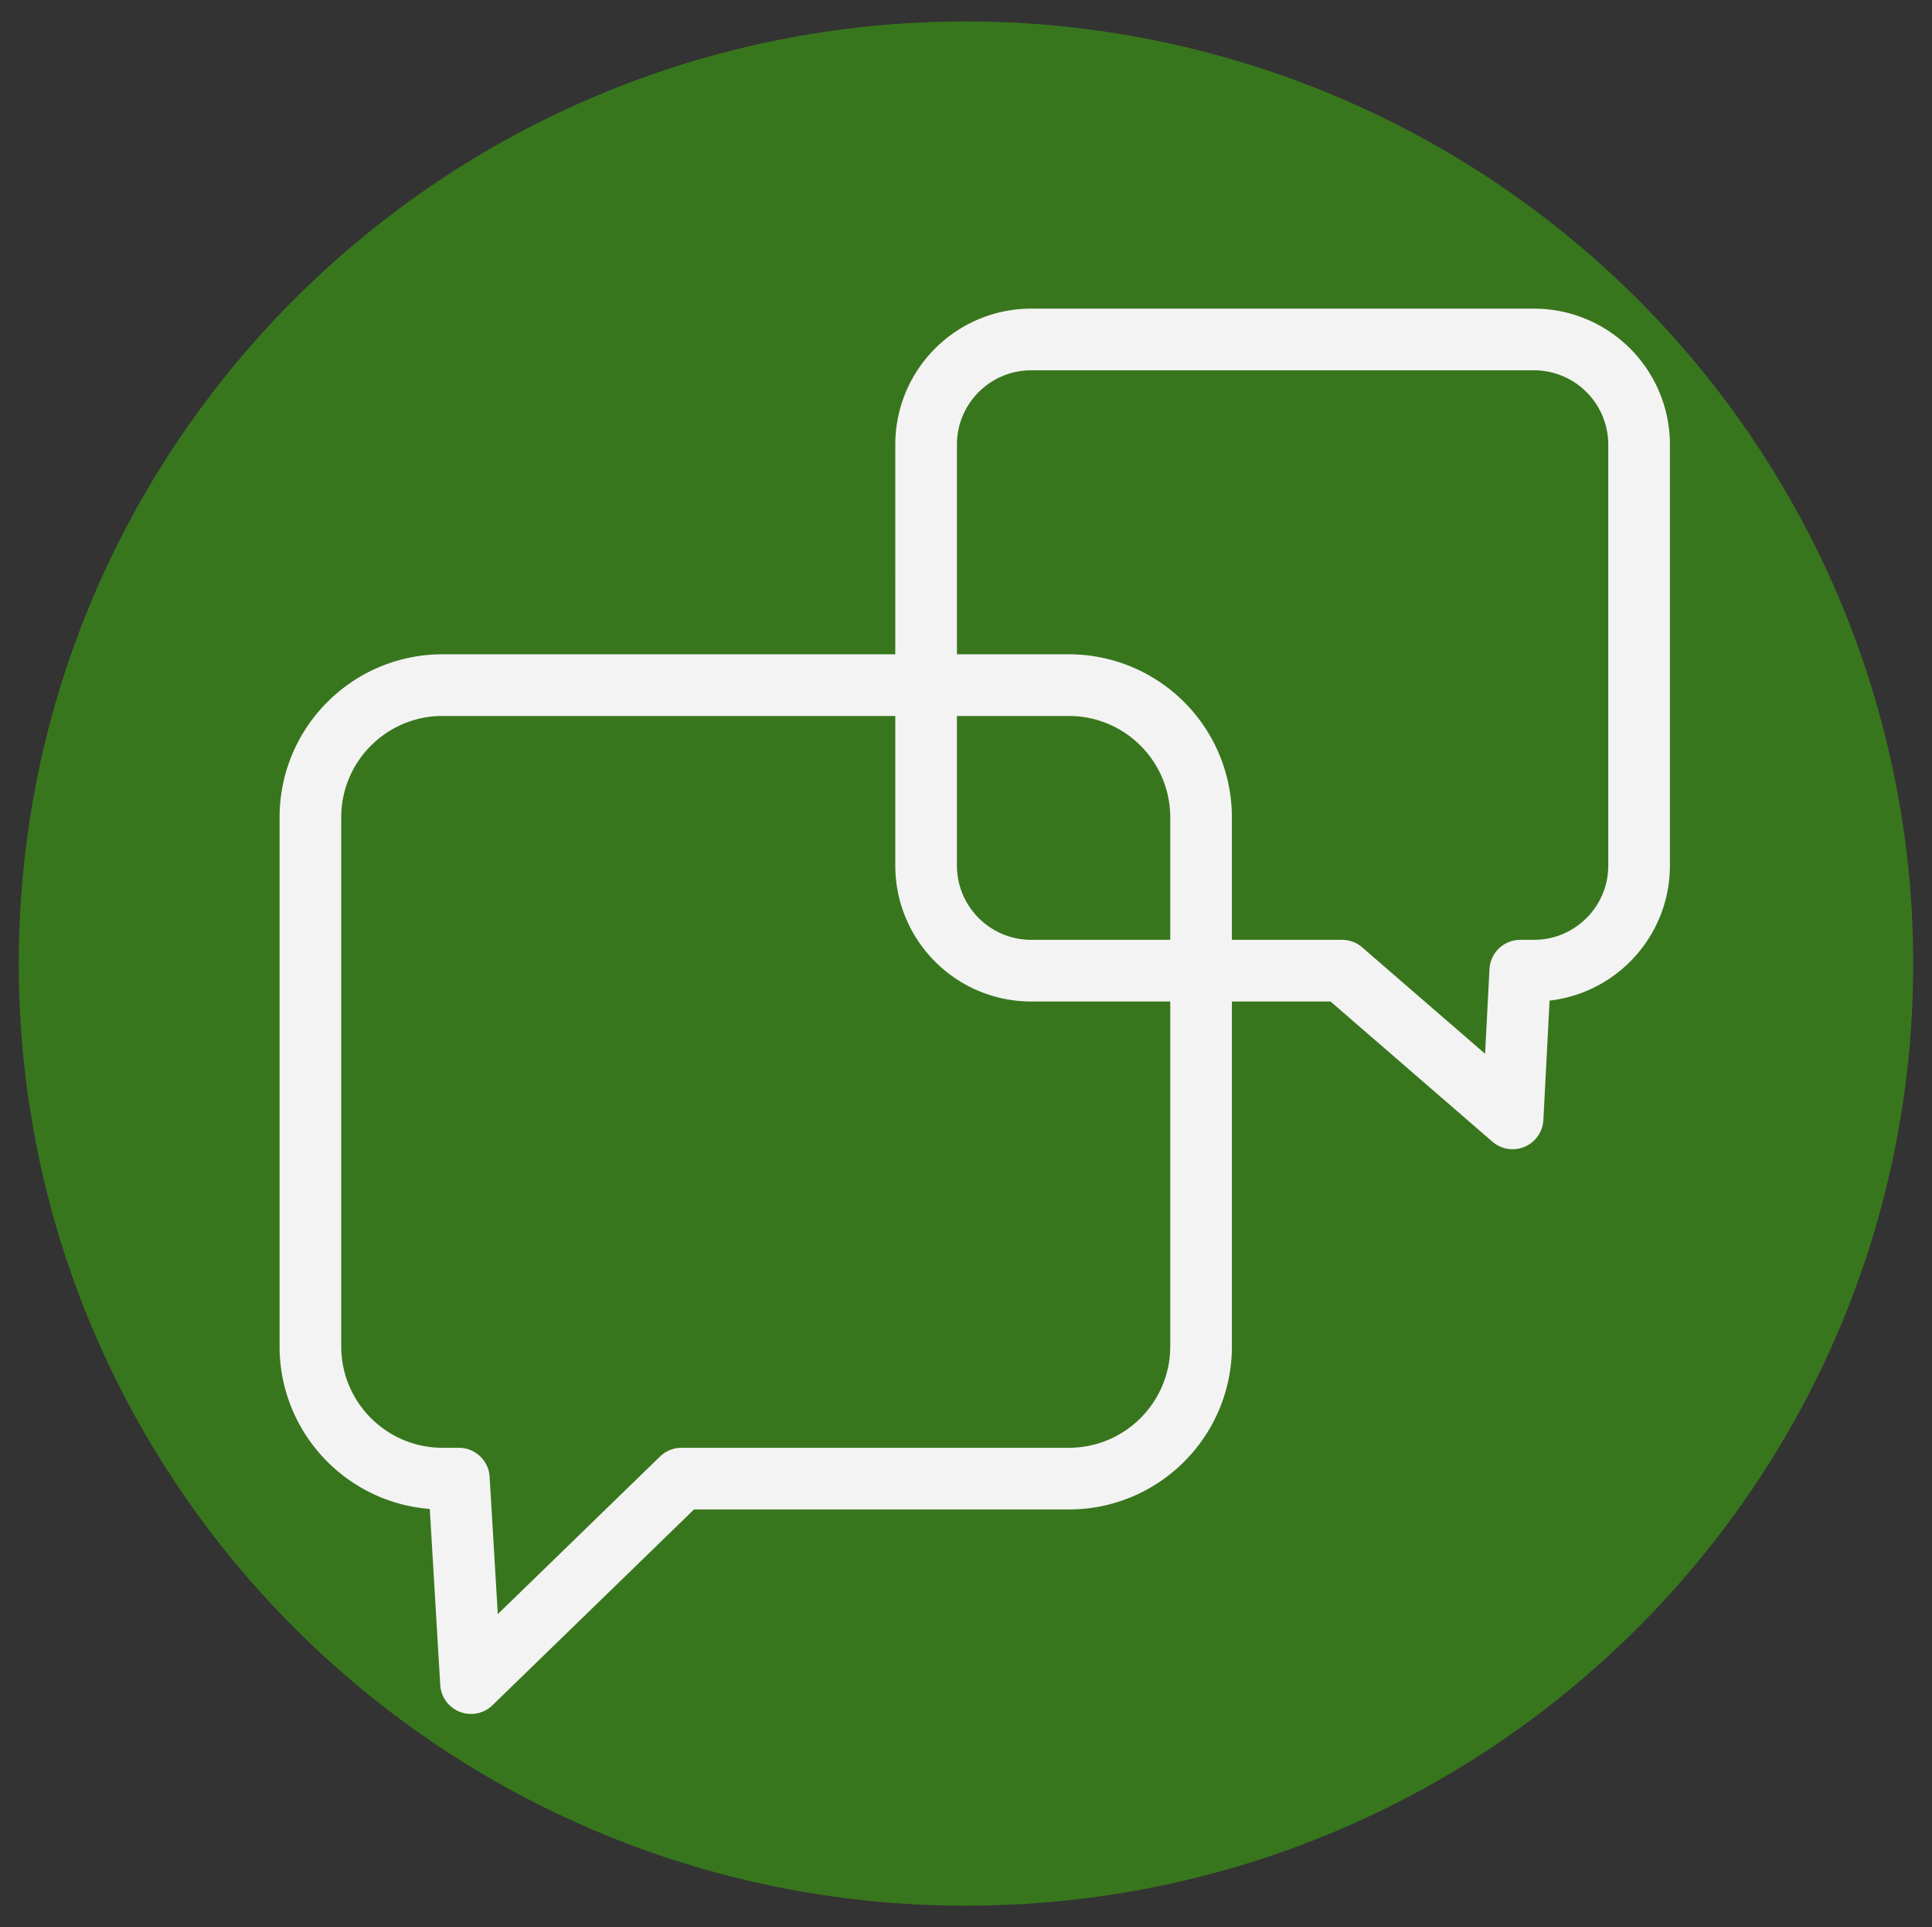
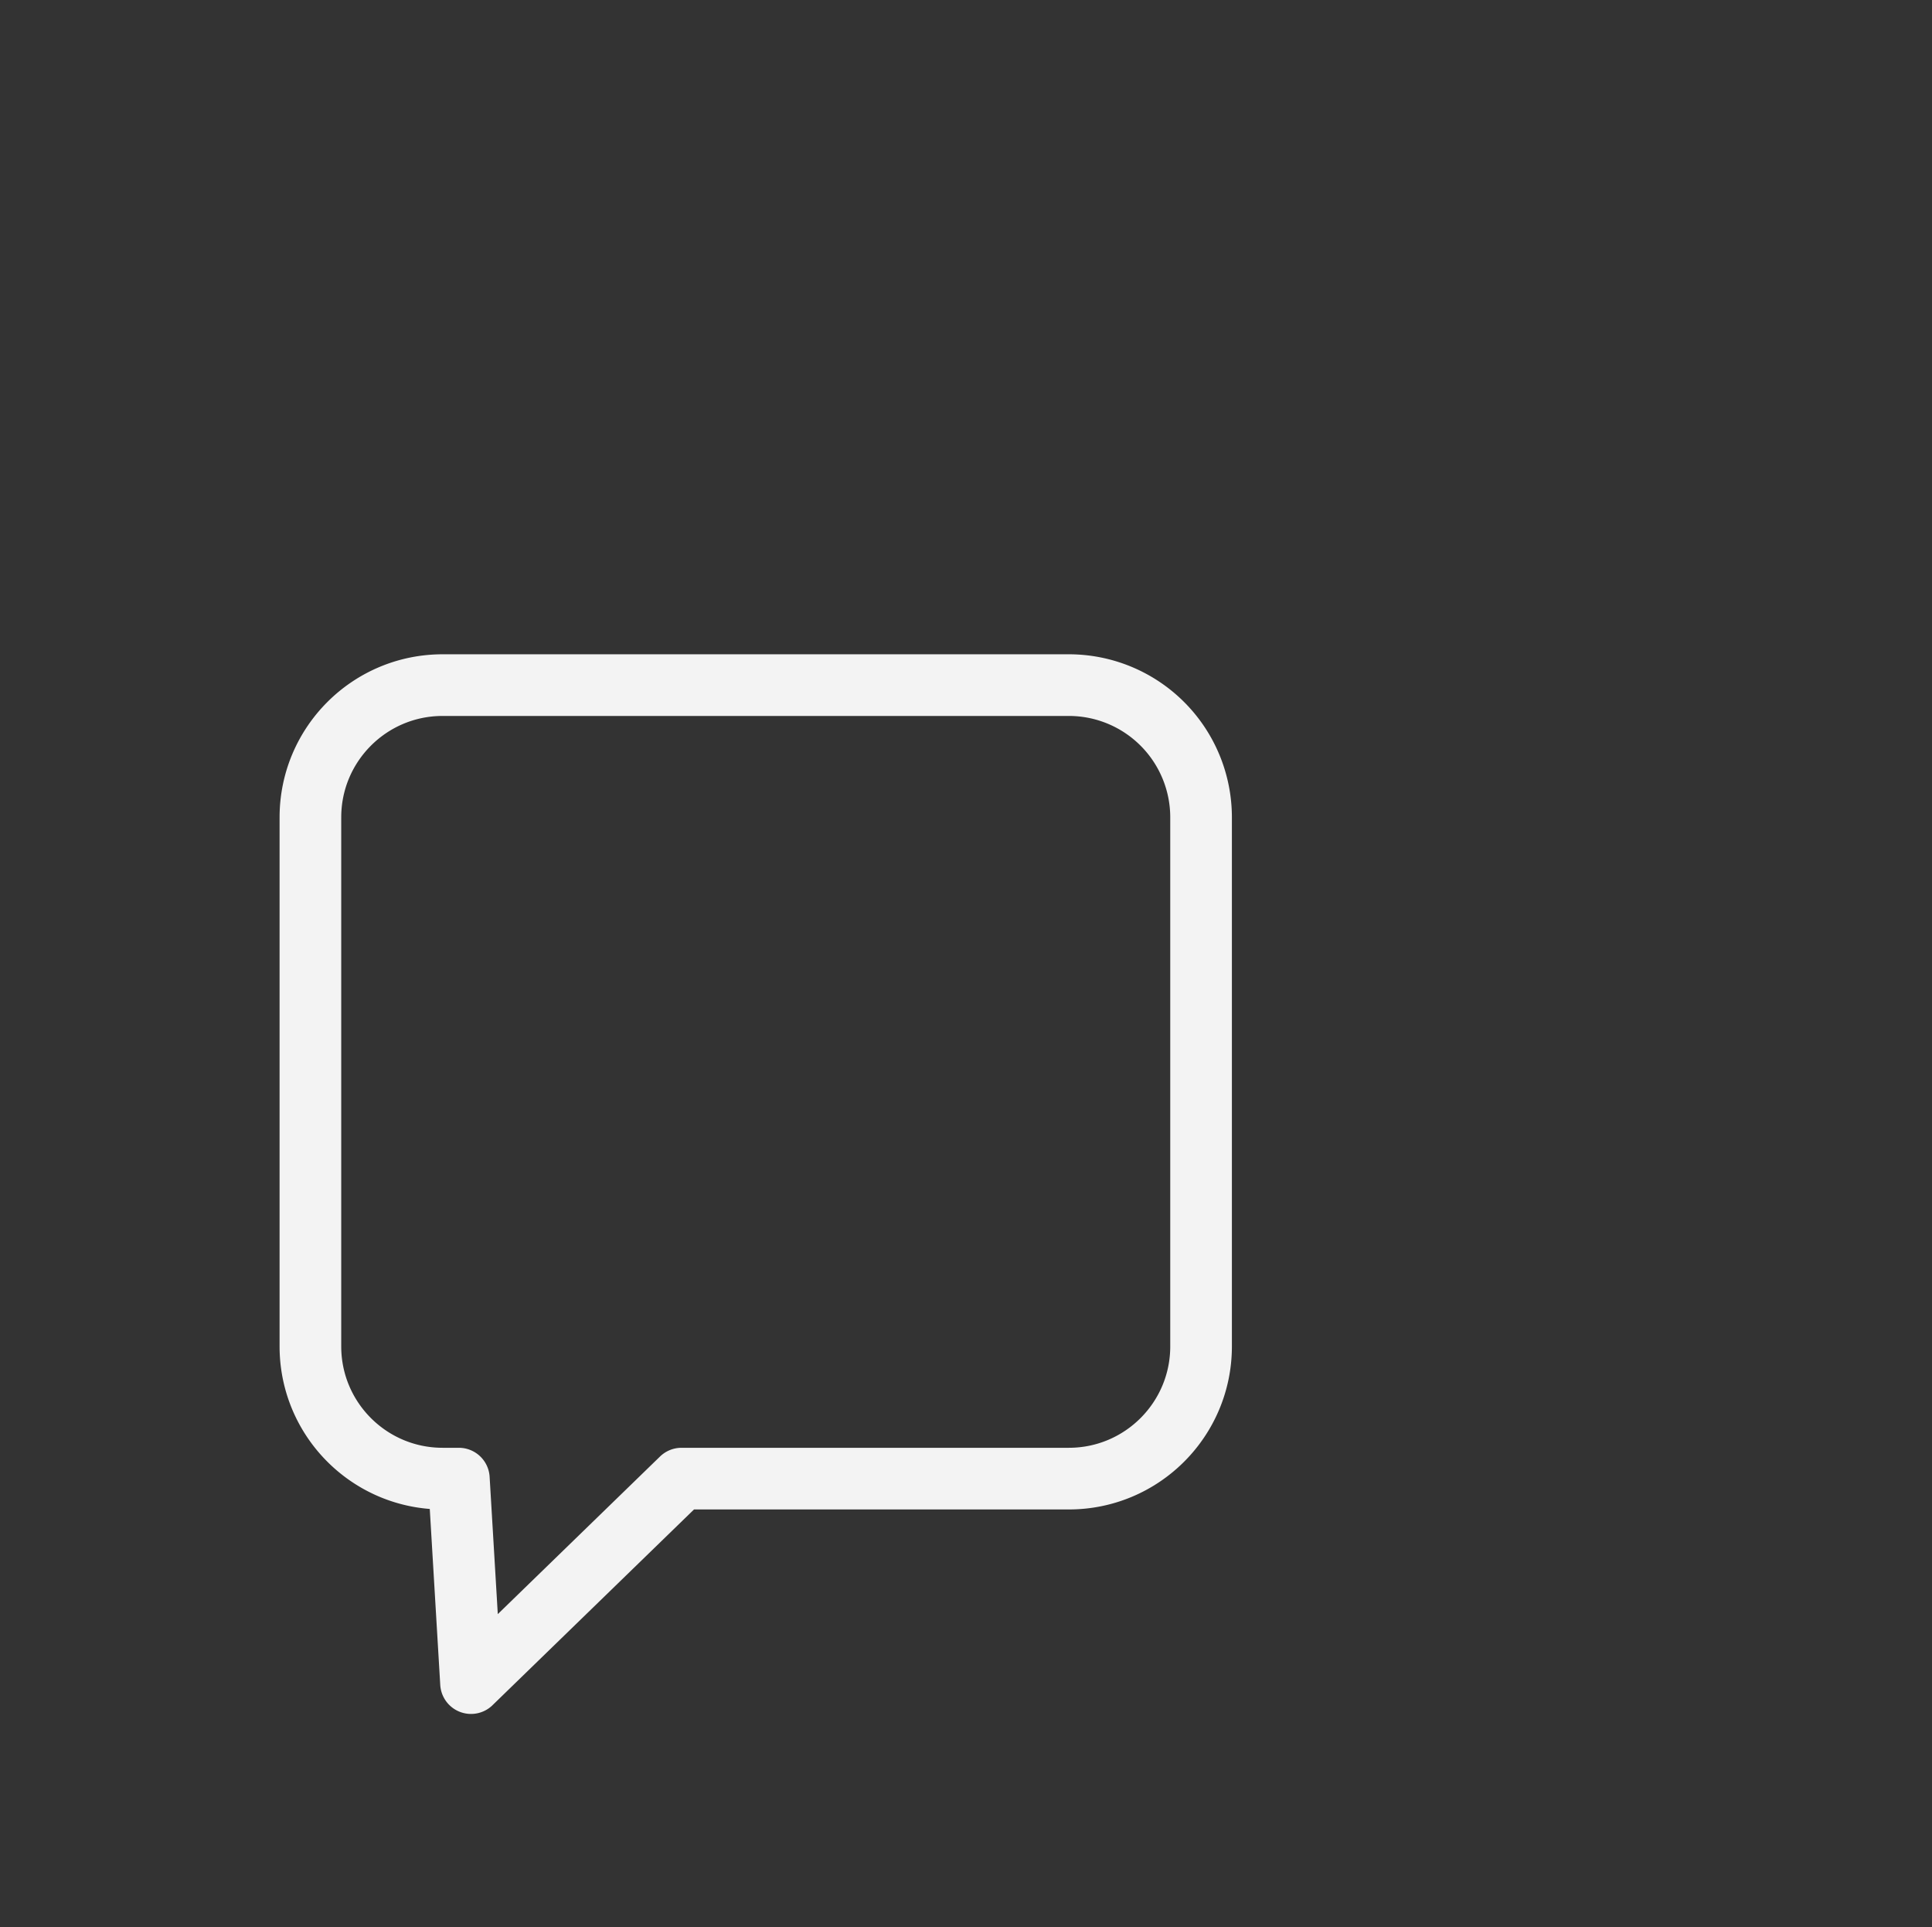
<svg xmlns="http://www.w3.org/2000/svg" fill="none" stroke-linecap="square" stroke-miterlimit="10" viewBox="0 0 501.404 500.037">
  <rect x="0" y="0" width="501.404" height="500.037" fill="#333333" stroke="none" />
  <clipPath id="a">
    <path d="M0 0h501.404v500.037H0V0z" />
  </clipPath>
  <g fill-rule="evenodd" clip-path="url(#a)">
    <path fill="#000" fill-opacity="0" d="M0 0h501.404v500.037H0z" />
-     <path fill="#38761d" d="M8.874 250.018c0-132.8 108.27-240.456 241.827-240.456 64.136 0 125.646 25.333 170.997 70.428 45.351 45.094 70.83 106.255 70.83 170.028 0 132.8-108.27 240.457-241.827 240.457-133.557 0-241.827-107.656-241.827-240.457z" />
-     <path stroke="#38761d" stroke-linecap="butt" stroke-linejoin="round" stroke-width="8" d="M8.874 250.018h0c0-132.8 108.27-240.456 241.827-240.456h0c64.136 0 125.646 25.333 170.997 70.428 45.351 45.094 70.83 106.255 70.83 170.028h0c0 132.8-108.27 240.457-241.827 240.457h0c-133.557 0-241.827-107.656-241.827-240.457z" />
-     <path fill="#000" fill-opacity="0" d="M80.559 212.084c0-18.952 15.363-34.315 34.315-34.315H277.394a34.315 34.315 0 0 1 34.315 34.315v137.26c0 18.951-15.364 34.315-34.315 34.315H176.87l-54.629 53.058-3.158-53.058h-4.21c-18.952 0-34.315-15.364-34.315-34.315V297.87z" />
    <path stroke="#f3f3f3" stroke-linecap="butt" stroke-linejoin="round" stroke-width="16" d="M80.559 212.084h0c0-18.952 15.363-34.315 34.315-34.315H277.394a34.315 34.315 0 0 1 34.315 34.315v85.787h0v51.473h0c0 18.951-15.364 34.315-34.315 34.315H176.87l-54.629 53.058-3.158-53.058h-4.21c-18.952 0-34.315-15.364-34.315-34.315h0V297.87h0z" />
    <path fill="#000" fill-opacity="0" d="M240.35 115.378c0-15.076 12.22-27.297 27.296-27.297h130.446a27.297 27.297 0 0 1 27.296 27.297v109.186c0 15.076-12.22 27.297-27.296 27.297h-3.543l-1.992 38.328-44.268-38.328h-80.643c-15.076 0-27.297-12.221-27.297-27.297V183.62z" />
-     <path stroke="#f3f3f3" stroke-linecap="butt" stroke-linejoin="round" stroke-width="16" d="M240.35 115.378h0c0-15.076 12.22-27.297 27.296-27.297h130.446a27.297 27.297 0 0 1 27.296 27.297v68.241h0v40.945h0c0 15.076-12.22 27.297-27.296 27.297h-3.543l-1.992 38.328-44.268-38.328h-80.643c-15.076 0-27.297-12.221-27.297-27.297h0V183.62h0z" />
  </g>
</svg>